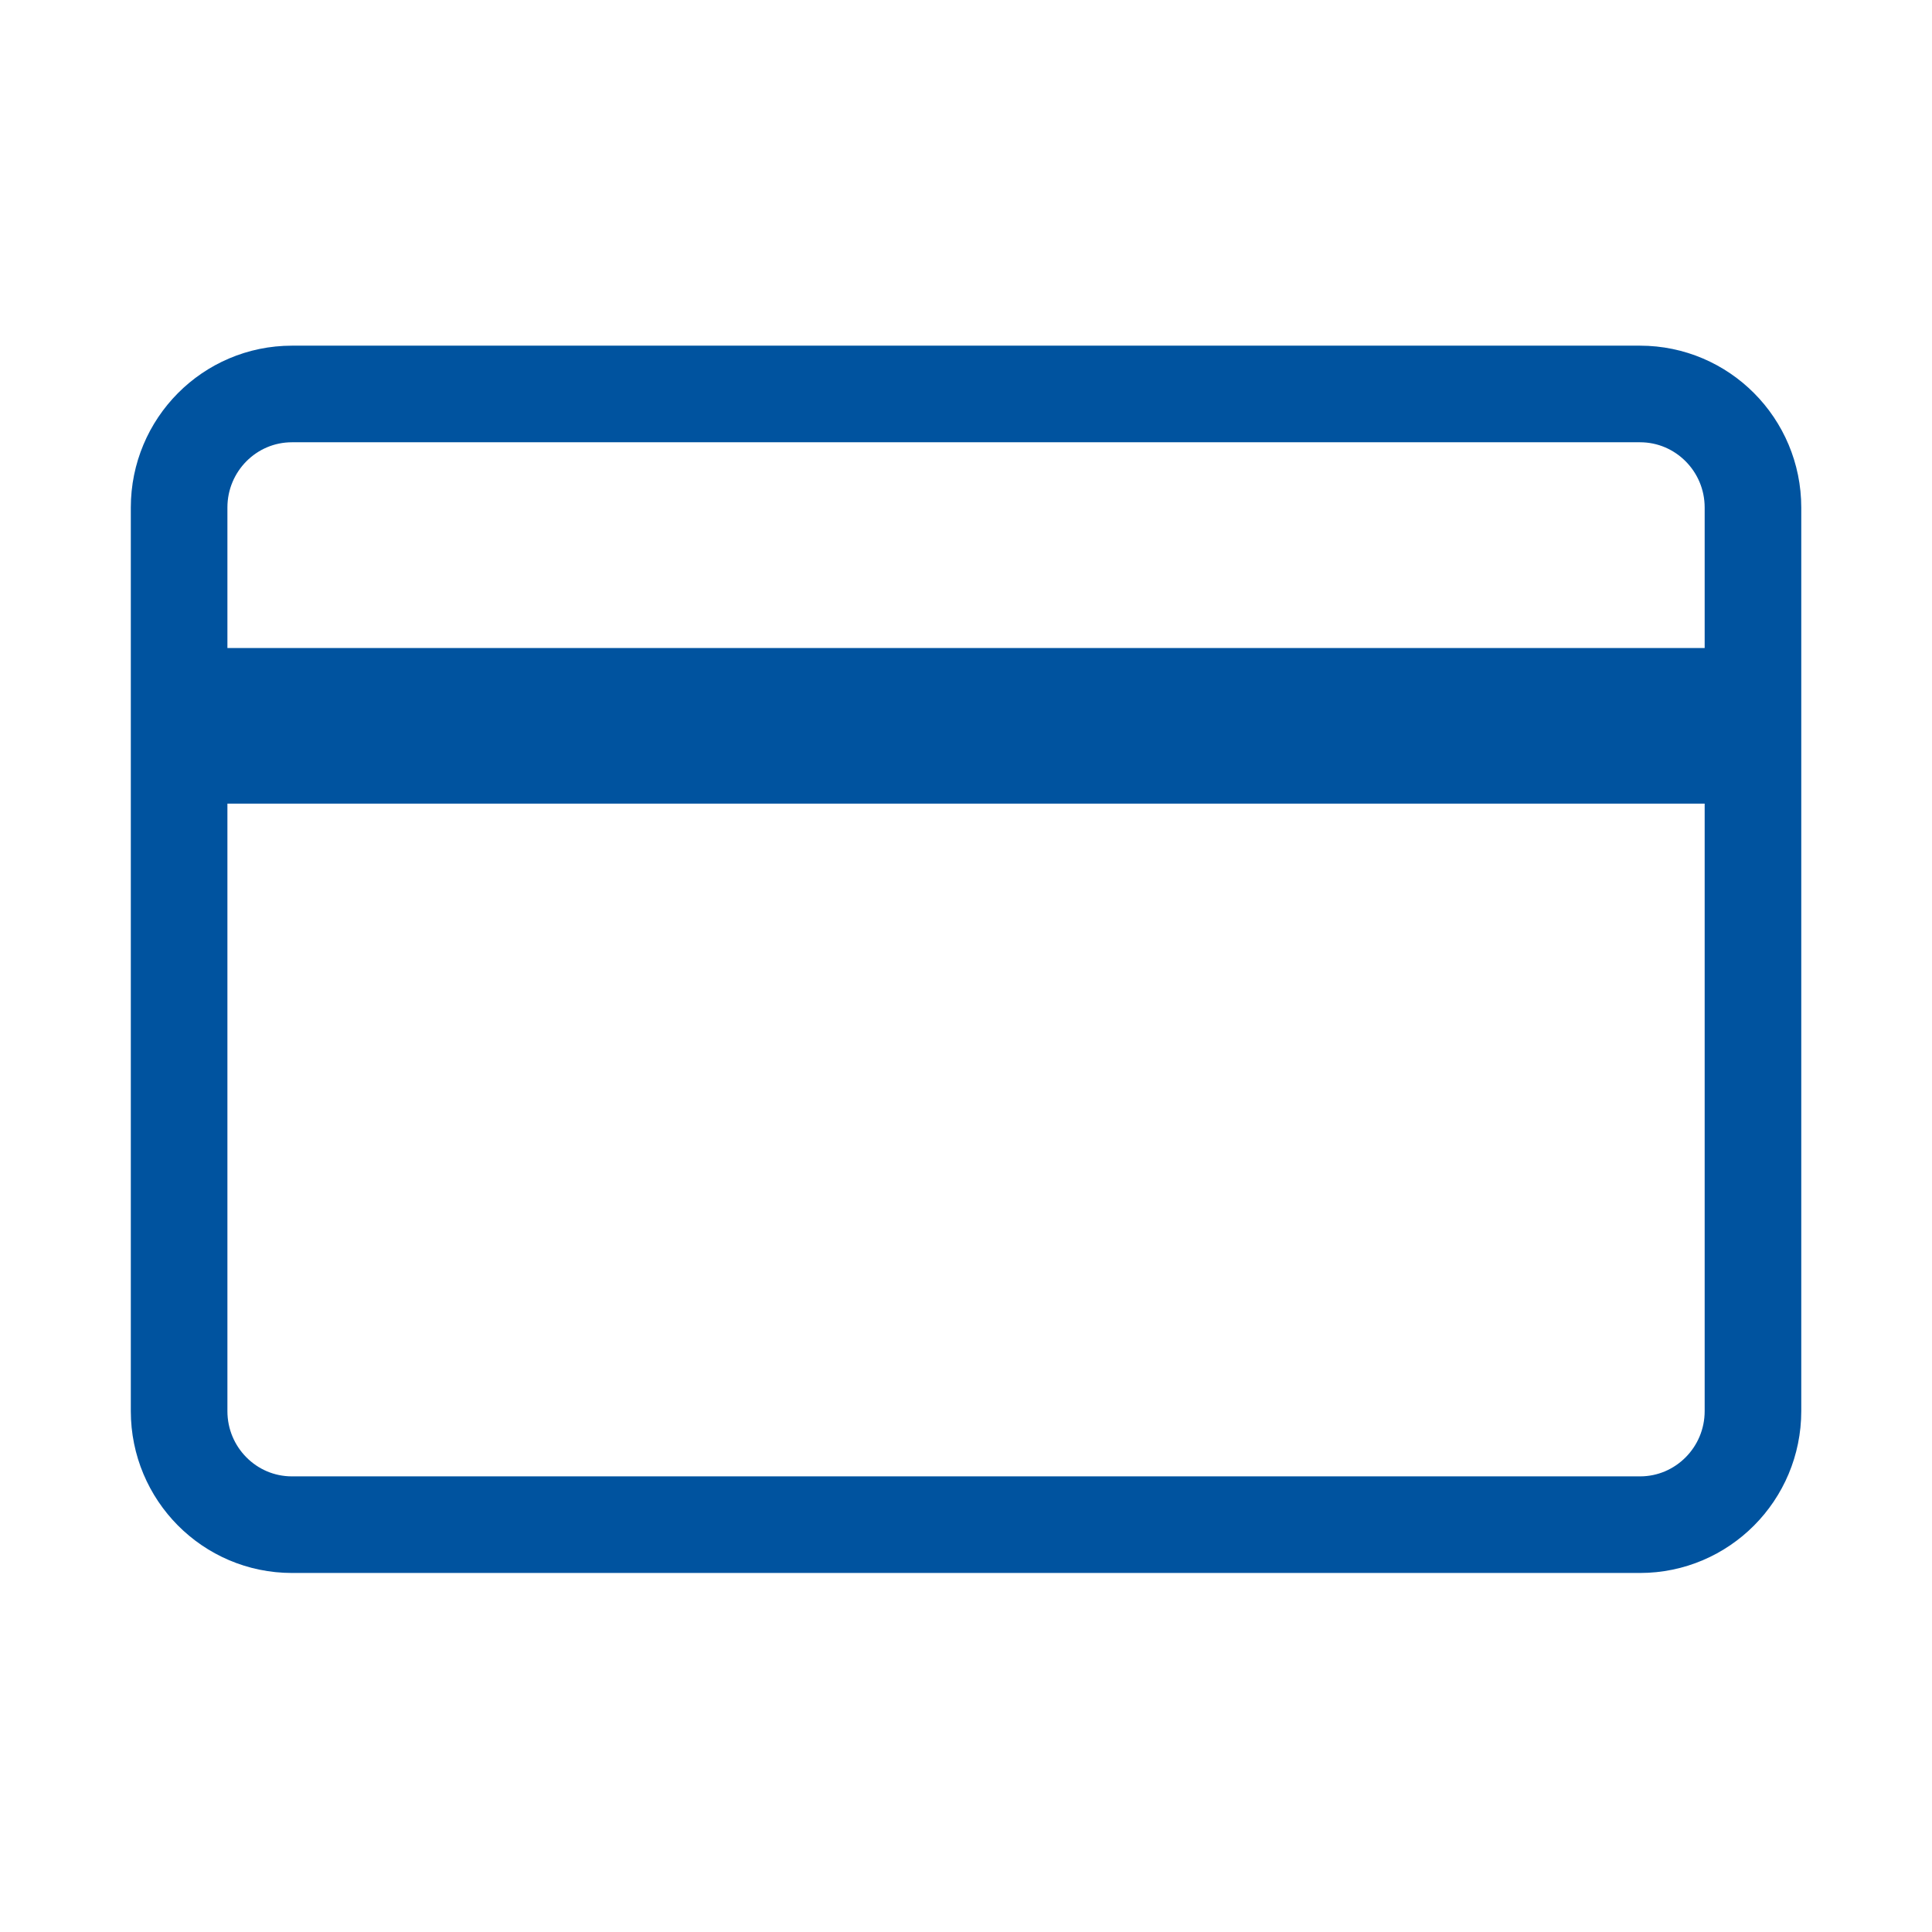
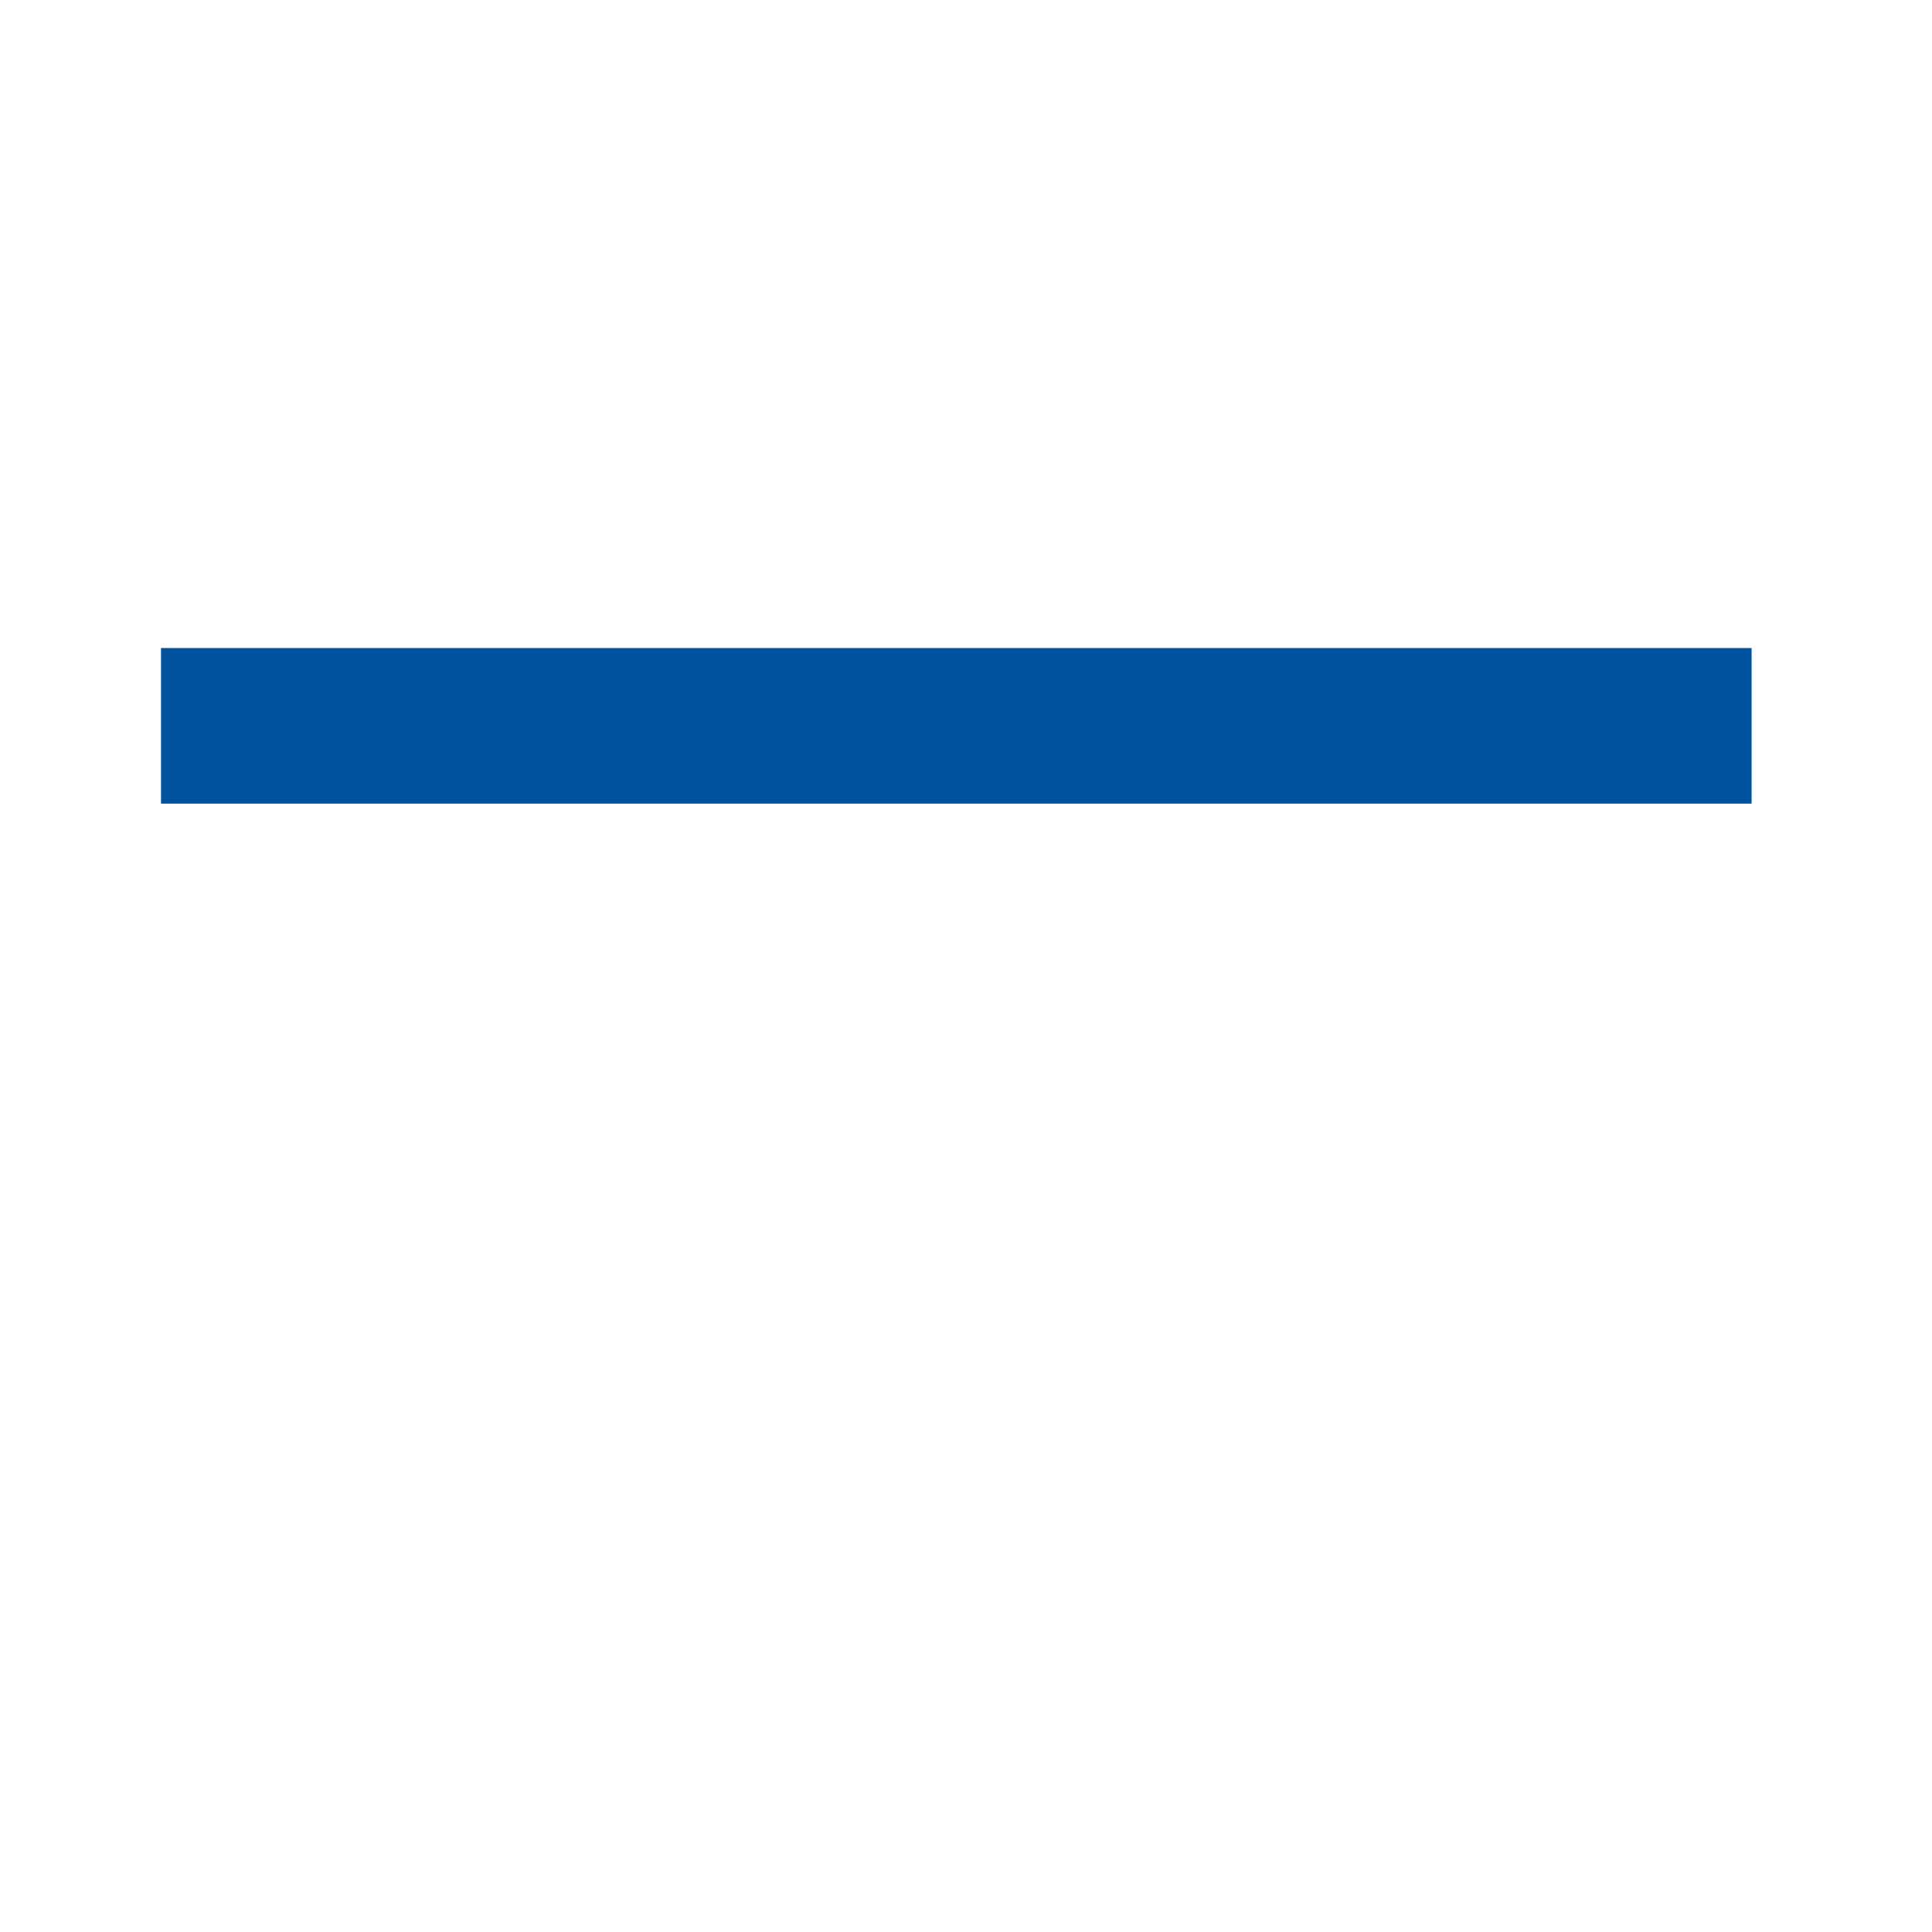
<svg xmlns="http://www.w3.org/2000/svg" width="24px" height="24px" viewBox="0 0 24 24" version="1.1">
  <title>Credit</title>
  <desc>Created with Sketch.</desc>
  <g id="Credit" stroke="none" stroke-width="1" fill="none" fill-rule="evenodd">
    <g id="Common-/-UI-Components-/-Icon-/-Blue-/-Tesco-Bank-/-Default-/-Pay-By-Debit-Card" transform="translate(-8, -8)">
      <g id="Pay-By-Debit-Card" transform="translate(10, 12)">
        <g id="Points" transform="translate(0, 0.667)" stroke="#00539F" stroke-width="1.2">
-           <path d="M18.373,14.273 L1.627,14.273 C0.852,14.273 0.225,13.641 0.225,12.862 L0.225,1.638 C0.225,0.859 0.852,0.227 1.627,0.227 L18.373,0.227 C19.147,0.227 19.776,0.859 19.776,1.638 L19.776,12.862 C19.776,13.641 19.147,14.273 18.373,14.273 Z" id="Stroke-1" />
-         </g>
+           </g>
        <polygon id="Rectangle" fill="#00539F" points="0 4.05 19.759 4.05 19.759 5.983 0 5.983" />
      </g>
    </g>
  </g>
</svg>